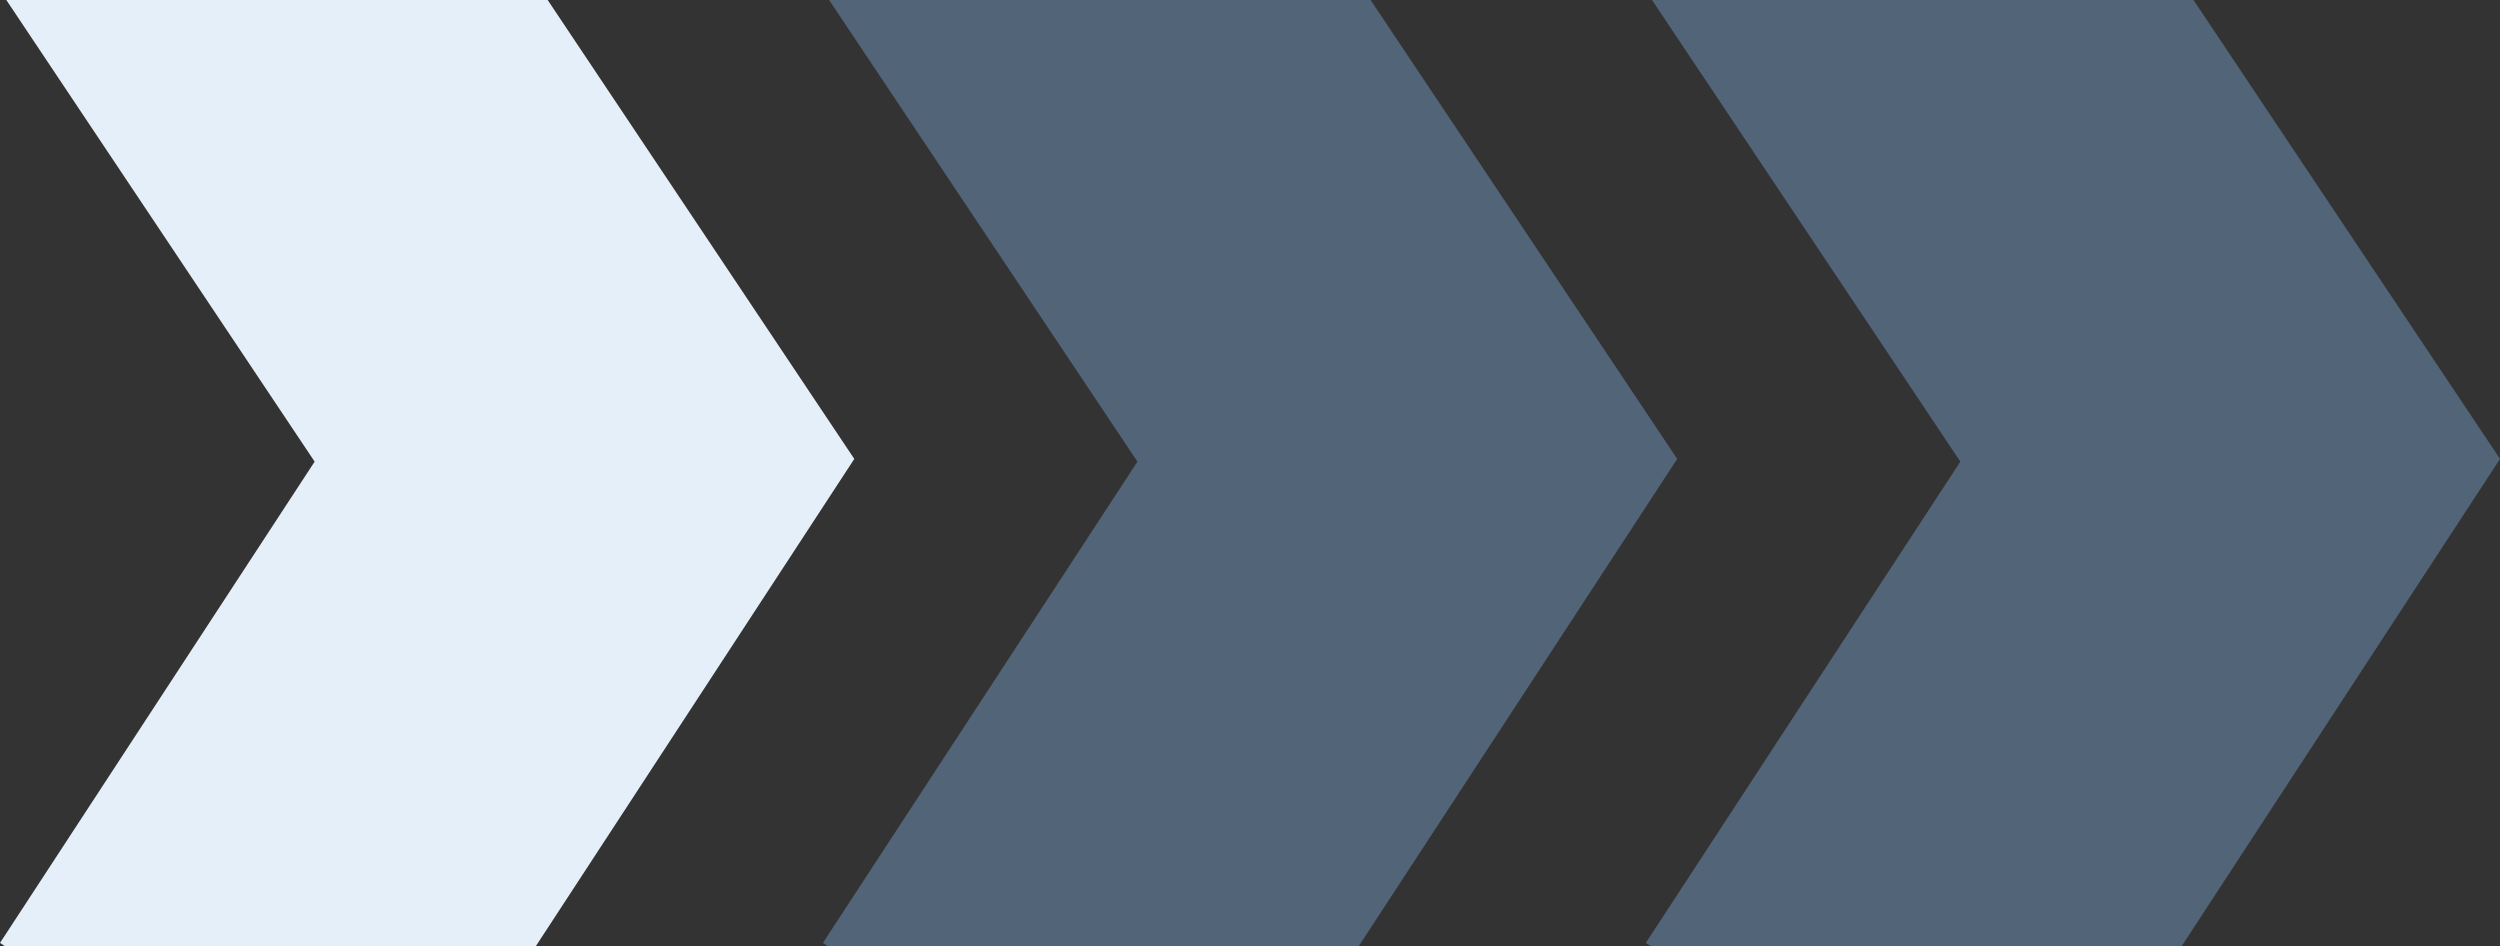
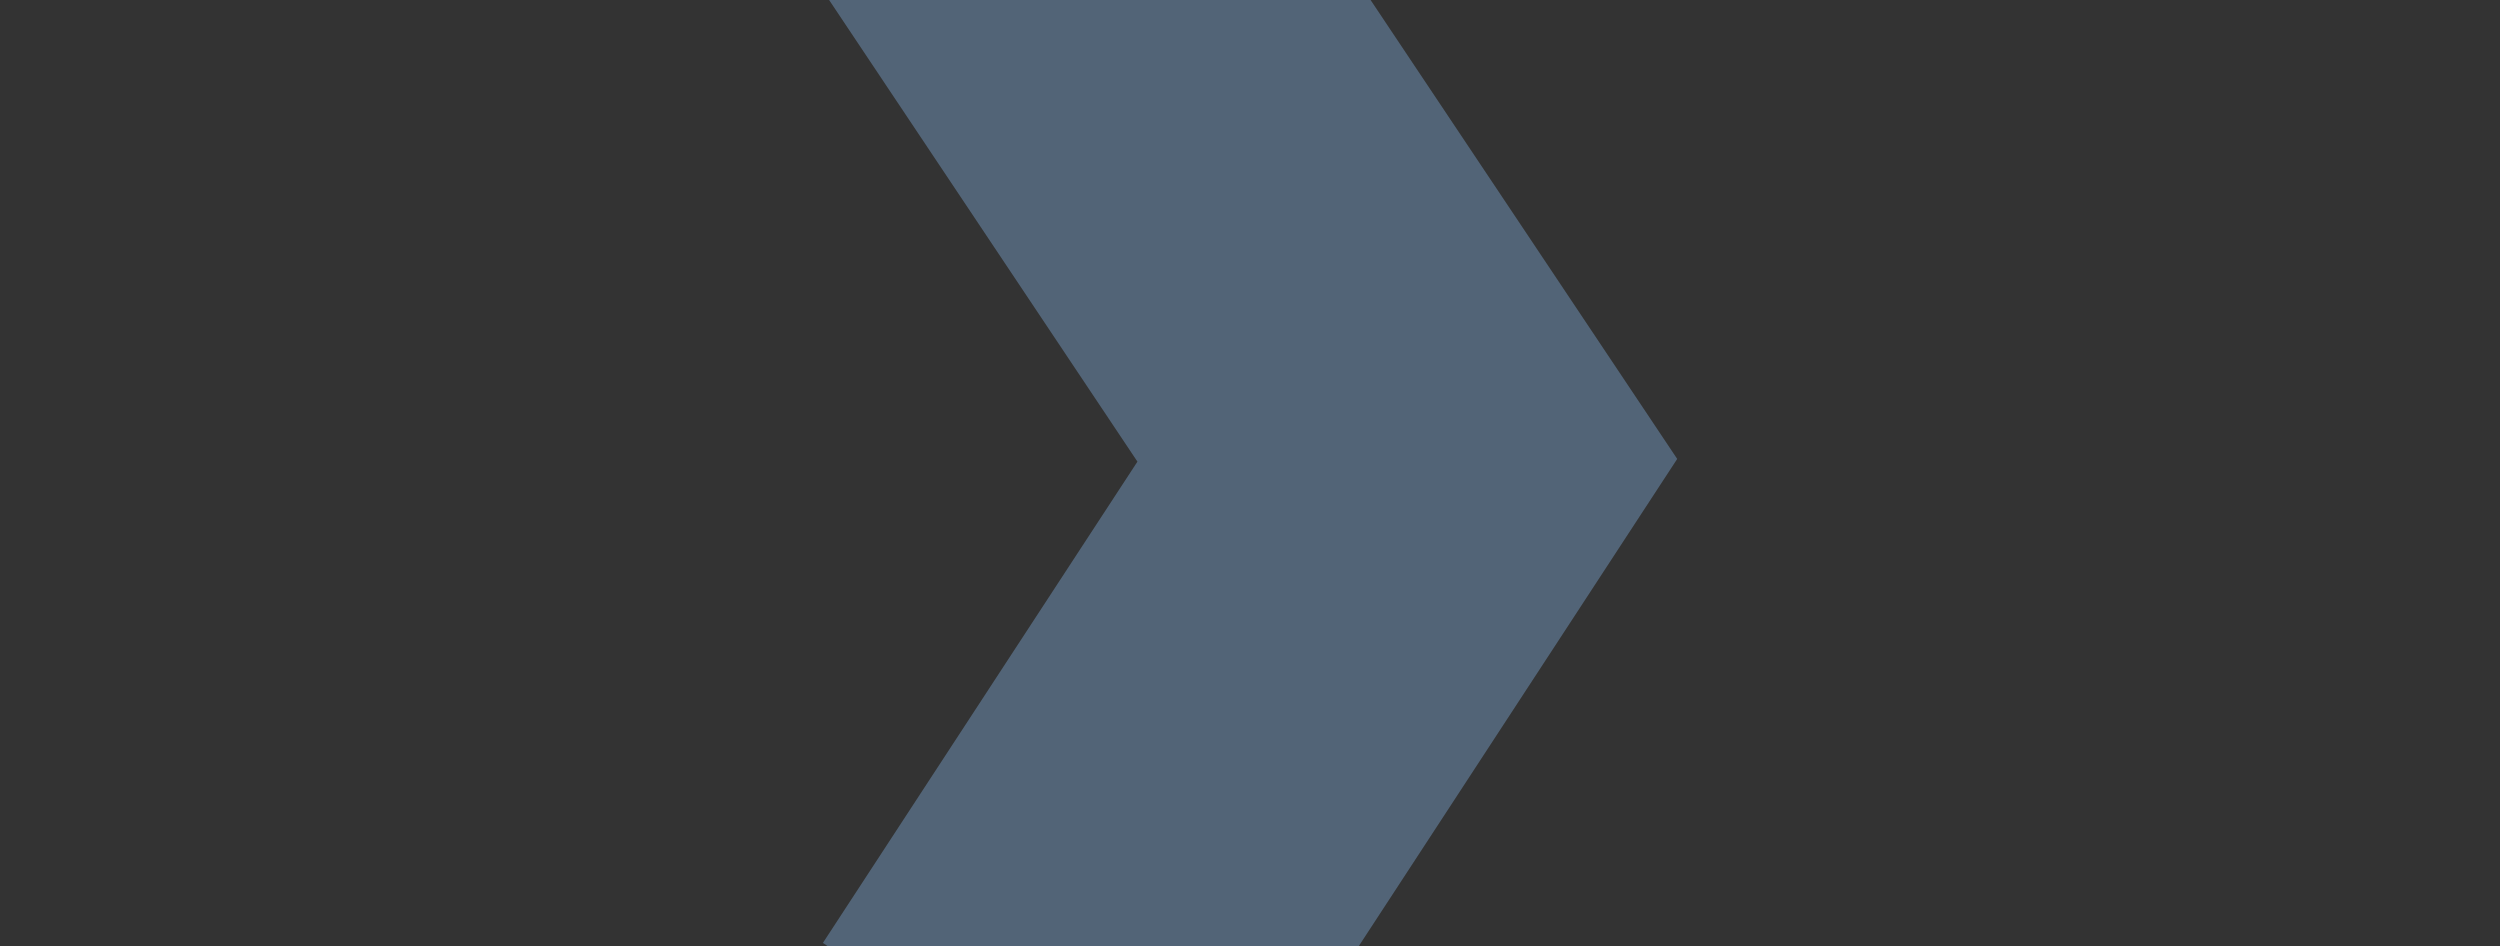
<svg xmlns="http://www.w3.org/2000/svg" viewBox="0 0 221.44 83.81" width="100%" style="vertical-align: middle; max-width: 100%; width: 100%;">
  <rect x="0" y="0" width="221.44" height="83.81" fill="#333333" stroke="none" />
  <g>
    <g>
-       <polygon points="0.43 83.81 47.46 83.81 75.67 40.65 48.51 0 0.56 0 27.87 40.89 0 83.52 0.43 83.81" fill="rgb(229,239,249)">
-      </polygon>
      <polygon points="73.32 83.81 120.35 83.81 148.56 40.65 121.4 0 73.44 0 100.75 40.89 72.89 83.52 73.32 83.81" fill="rgba(114,150,188,0.5)">
-      </polygon>
-       <polygon points="146.21 83.81 193.24 83.81 221.44 40.65 194.29 0 146.33 0 173.64 40.89 145.78 83.52 146.21 83.81" fill="rgba(114,150,188,0.5)">
     </polygon>
    </g>
  </g>
</svg>